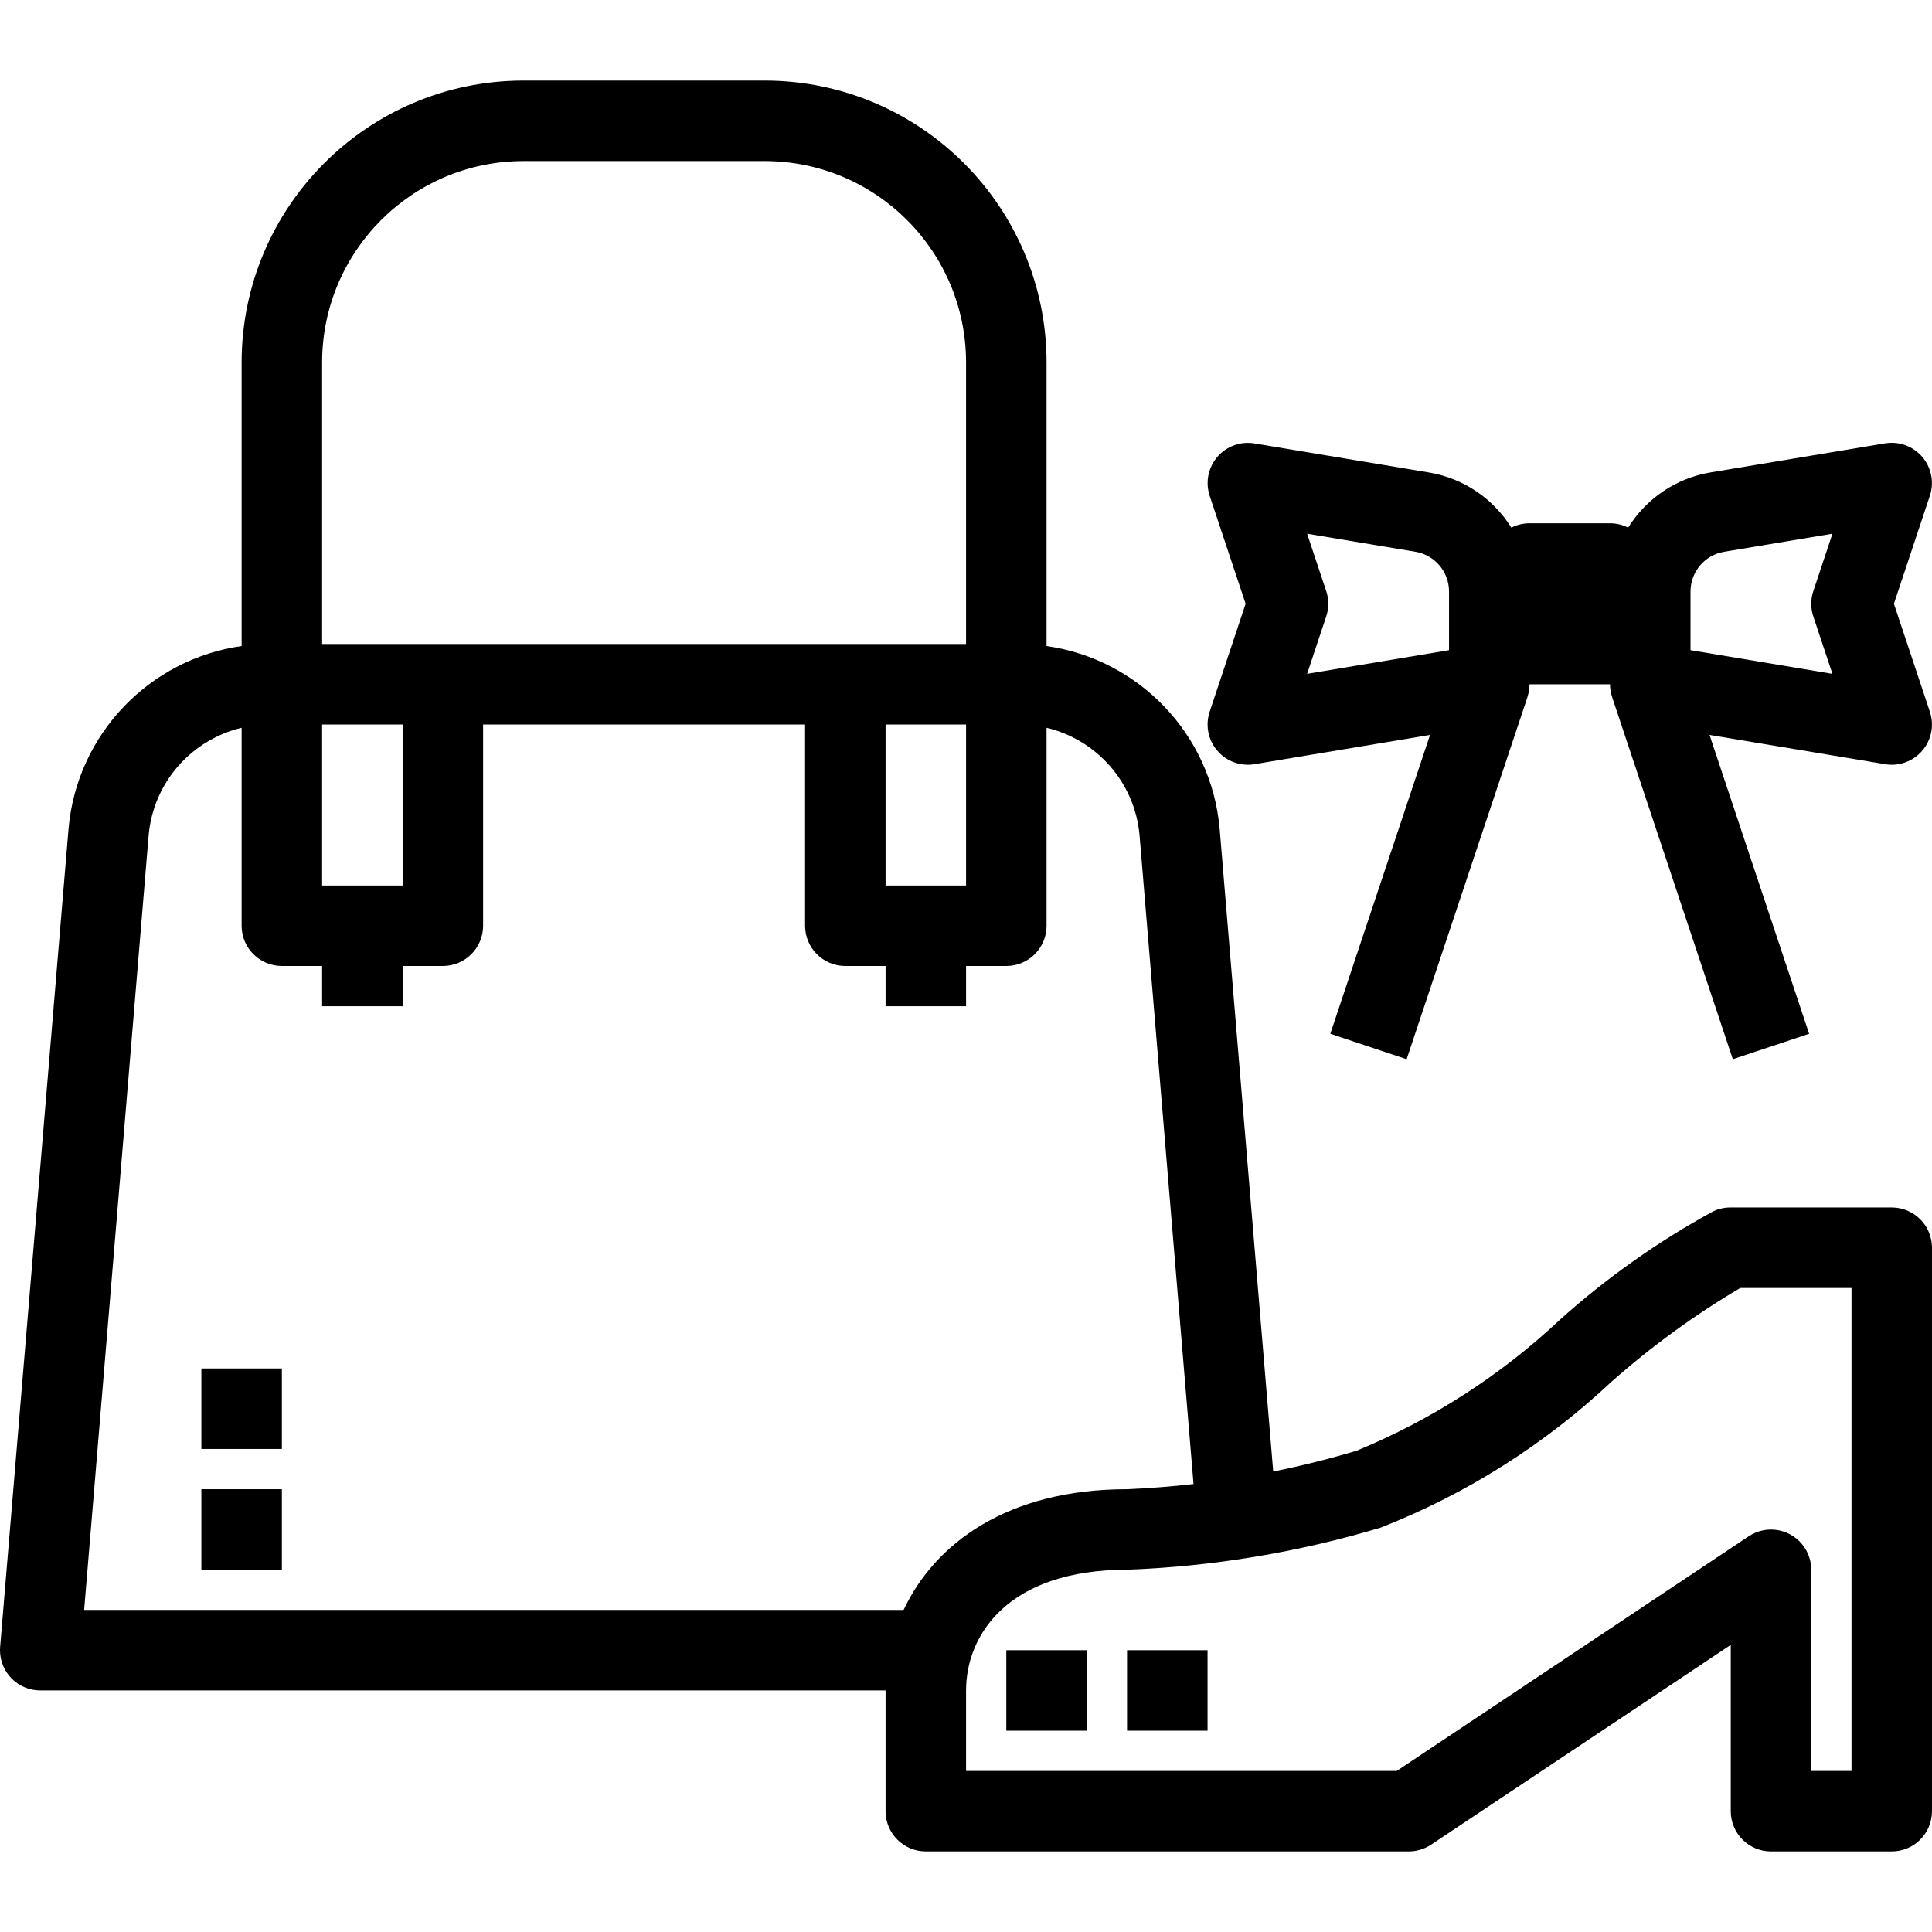
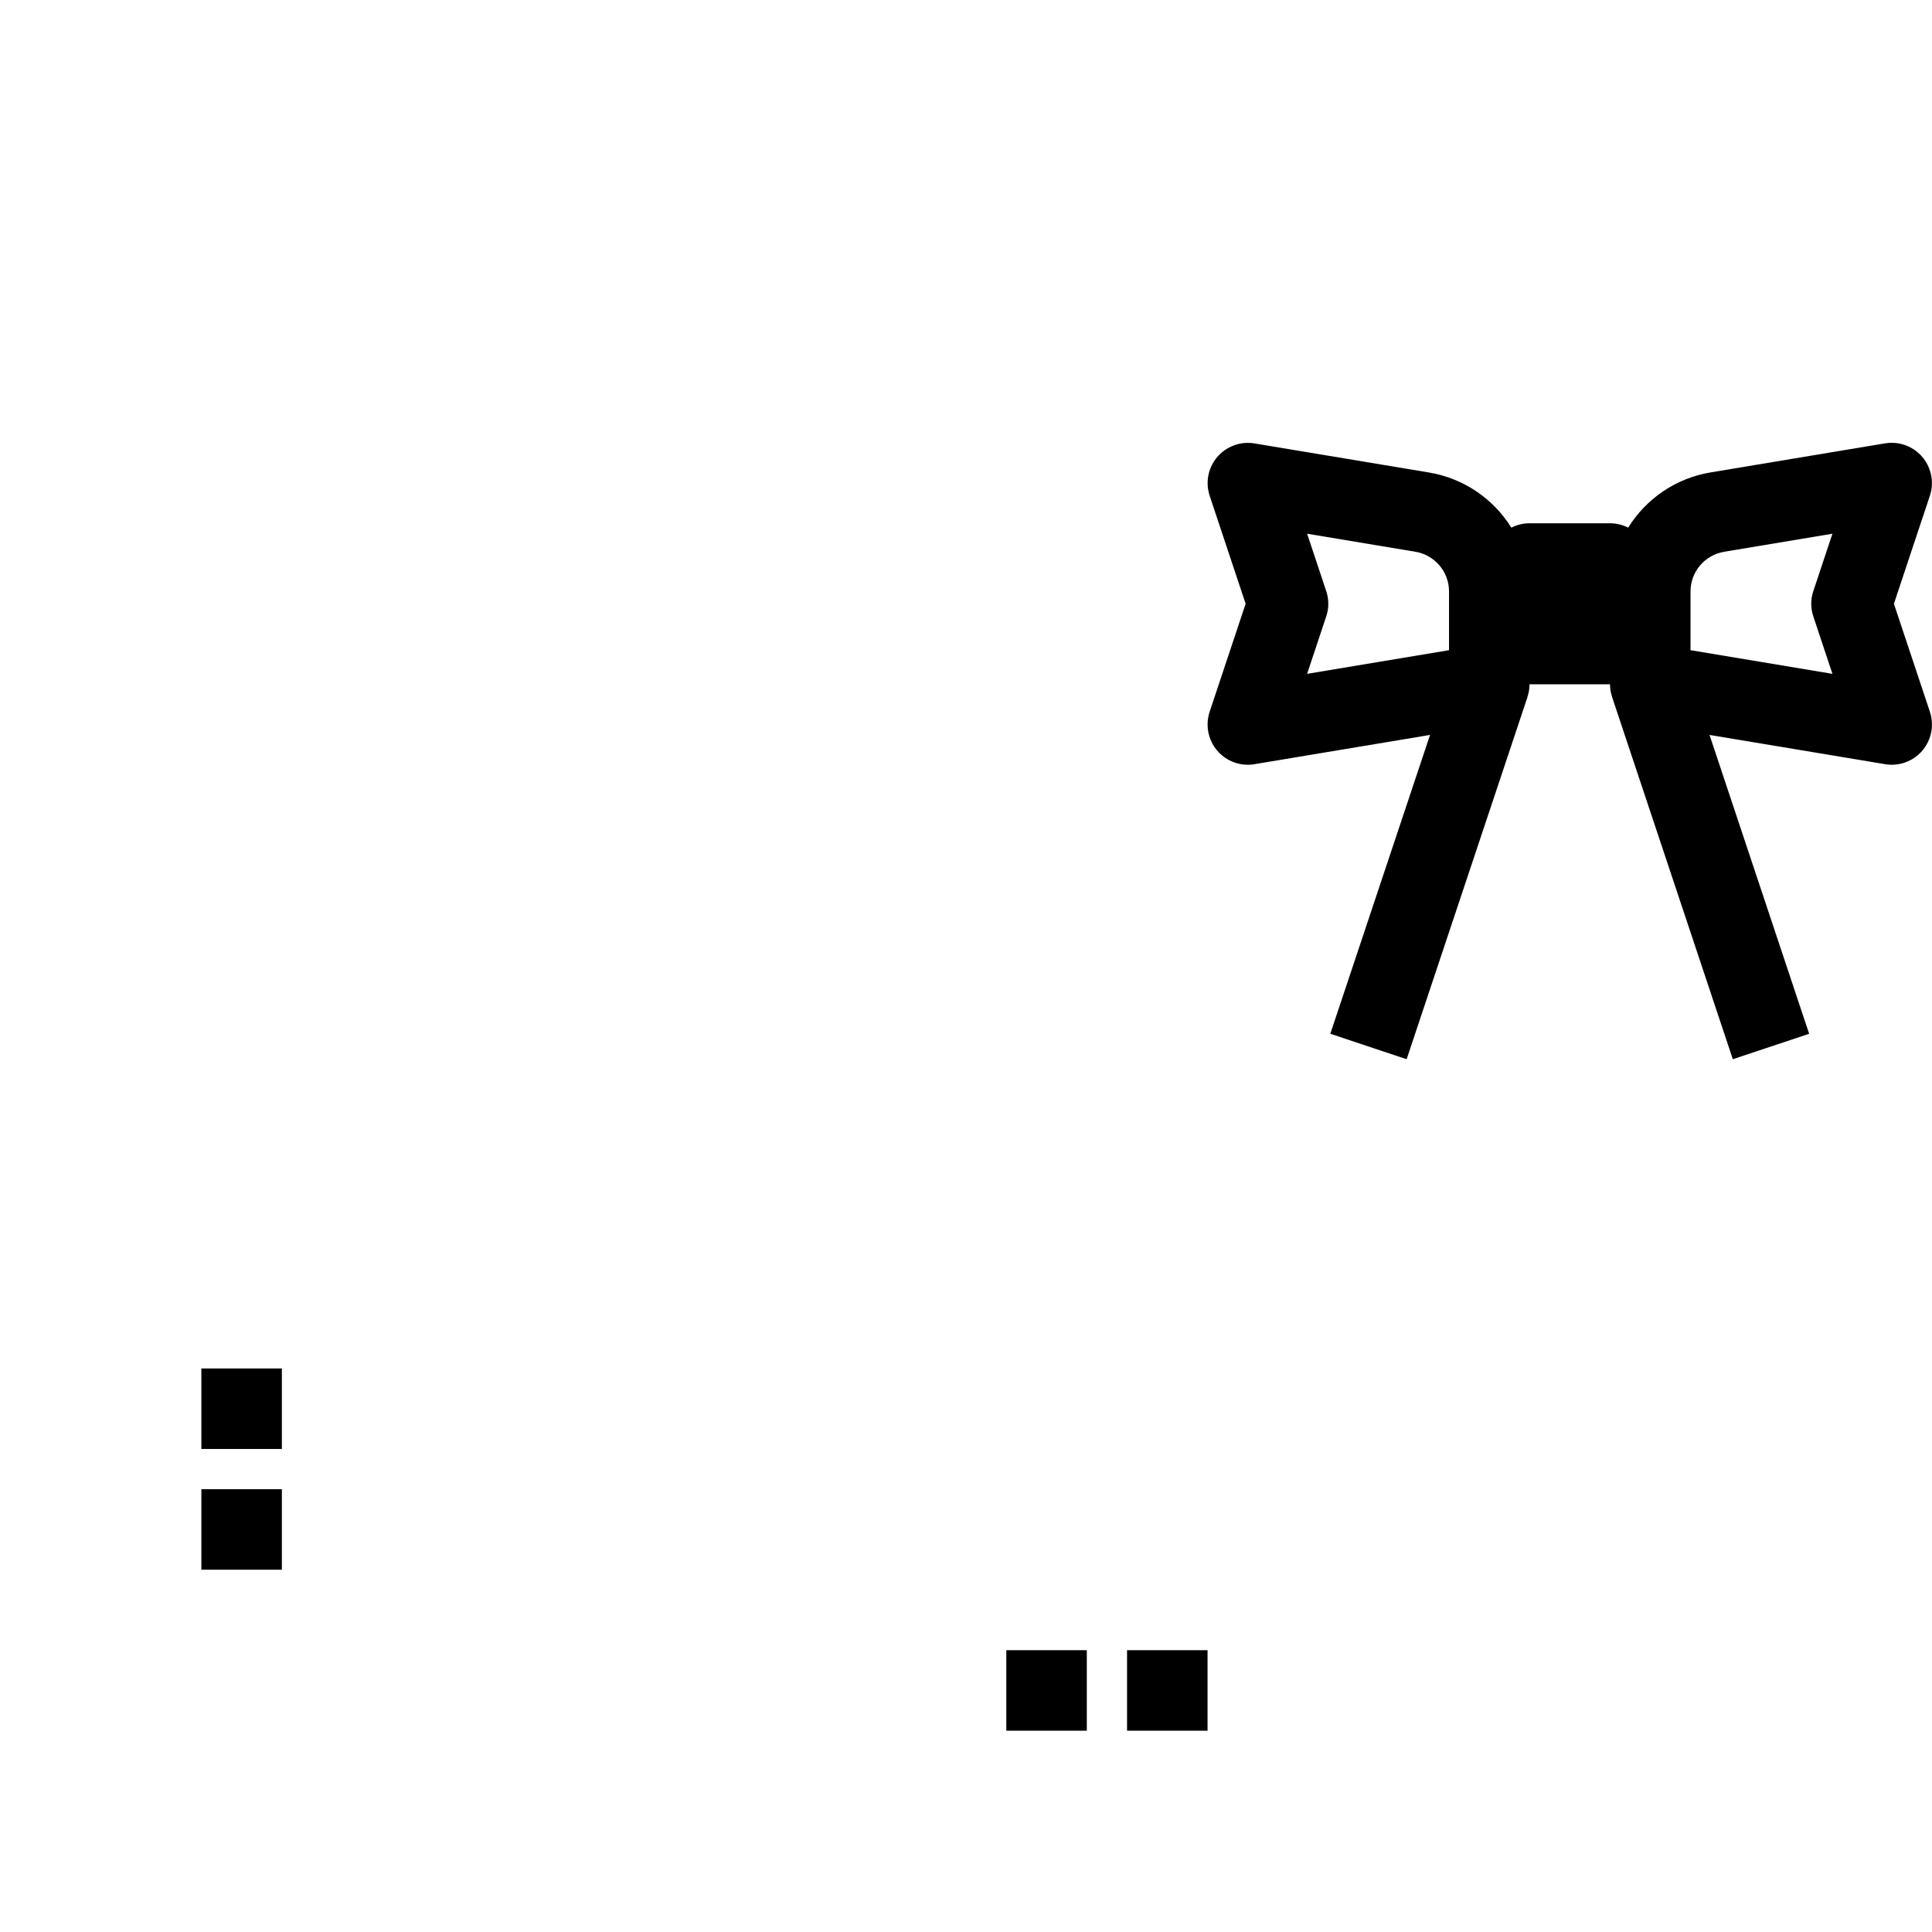
<svg xmlns="http://www.w3.org/2000/svg" version="1.1" id="Capa_1" x="0px" y="0px" width="500px" height="500px" viewBox="250 0 500 500" style="enable-background:new 250 0 500 500;" xml:space="preserve">
  <g>
    <g>
      <g>
        <rect x="510.434" y="427.071" width="20.831" height="20.831" />
        <rect x="541.681" y="427.071" width="20.832" height="20.831" />
-         <path d="M739.584,312.494H697.92c-1.586-0.013-3.153,0.336-4.583,1.021c-14.227,7.771-27.508,17.159-39.58,27.978     c-15.354,14.437-33.215,25.947-52.704,33.967c-7.103,2.12-14.294,3.909-21.547,5.37l-13.867-166.4     c-2.178-24.521-21.022-43.861-44.789-47.23V93.761c-0.046-40.249-32.663-72.866-72.912-72.912h-62.495     c-40.249,0.046-72.866,32.663-72.912,72.912v73.438c-23.767,3.369-42.611,22.71-44.789,47.23l-17.706,211.776     c-0.025,0.3-0.037,0.6-0.036,0.9c0.02,5.752,4.699,10.399,10.451,10.38h218.734v31.248c0,5.752,4.664,10.416,10.416,10.416     h124.991c2.057-0.003,4.067-0.612,5.781-1.75l77.546-51.704v43.039c0,5.752,4.664,10.416,10.416,10.416h31.248     c5.752,0,10.416-4.664,10.416-10.416V322.911C750,317.158,745.336,312.494,739.584,312.494z M479.186,229.168v-41.664h20.832     v41.664H479.186z M333.363,93.761c0.034-28.749,23.331-52.045,52.079-52.079h62.495c28.749,0.034,52.045,23.331,52.08,52.079     v72.911H468.77H364.611h-31.248V93.761z M333.363,229.168v-41.664h20.832v41.664H333.363z M483.853,416.655H271.774     l16.697-200.496c1.224-13.729,11.153-24.749,24.061-27.805v51.229c0,5.753,4.664,10.416,10.416,10.416h10.416v10.416h20.832     v-10.416h10.416c5.752,0,10.417-4.663,10.417-10.416v-52.079h83.327v52.079c0,5.753,4.663,10.416,10.416,10.416h10.416v10.416     h20.831v-10.416h10.417c5.752,0,10.416-4.663,10.416-10.416v-51.229c12.908,3.056,22.837,14.075,24.061,27.805l13.972,167.906     c-5.711,0.647-11.448,1.1-17.201,1.341C510.741,385.406,491.941,399.435,483.853,416.655z M729.168,458.319h-10.417v-52.08     c-0.004-2.037-0.605-4.03-1.73-5.729c-3.175-4.797-9.638-6.111-14.435-2.936l-91.118,60.746h-111.45v-20.832     c0-14.426,10.917-31.248,41.664-31.248c22.246-0.842,44.295-4.499,65.621-10.885c22.134-8.674,42.41-21.489,59.745-37.758     c10.314-9.129,21.476-17.256,33.331-24.269h28.789V458.319L729.168,458.319z" />
        <rect x="302.115" y="385.406" width="20.832" height="20.831" />
        <rect x="302.115" y="354.158" width="20.832" height="20.832" />
        <path d="M562.521,187.496c-0.005,5.752,4.656,10.419,10.408,10.424c0.572,0.003,1.145-0.046,1.708-0.146l45.455-7.575     l-25.806,77.335l19.75,6.59l31.278-93.734l-0.02-0.007c0.348-1.04,0.545-2.146,0.545-3.294h20.831     c0.001,1.147,0.197,2.252,0.545,3.292l-0.01,0.003l31.249,93.744l19.752-6.584l-25.782-77.346l45.45,7.574     c0.563,0.101,1.136,0.149,1.708,0.146c1.116-0.001,2.225-0.181,3.284-0.534c5.457-1.818,8.408-7.716,6.59-13.174l-9.312-27.956     l9.312-27.978c0.526-1.596,0.659-3.296,0.386-4.953c-0.934-5.677-6.292-9.521-11.969-8.588l-45.091,7.511     c-9.144,1.499-16.803,6.89-21.415,14.305c-1.413-0.716-3.005-1.128-4.697-1.128h-20.831c-1.696,0-3.292,0.414-4.707,1.133     c-4.613-7.407-12.269-12.79-21.405-14.288l-45.091-7.511c-1.658-0.272-3.358-0.141-4.954,0.386     c-5.463,1.802-8.431,7.692-6.628,13.154l9.312,27.956l-9.312,27.956C562.702,185.272,562.522,186.38,562.521,187.496z      M687.505,153.069c0.002-5.088,3.678-9.431,8.697-10.27l28.029-4.676l-4.938,14.842c-0.729,2.134-0.729,4.449,0,6.583     l4.938,14.843l-36.727-6.125V153.069z M593.22,152.965l-4.938-14.842l28.029,4.676c5.019,0.84,8.695,5.183,8.697,10.27v15.197     l-36.727,6.125l4.938-14.843C593.949,157.414,593.949,155.099,593.22,152.965z" />
      </g>
    </g>
  </g>
</svg>